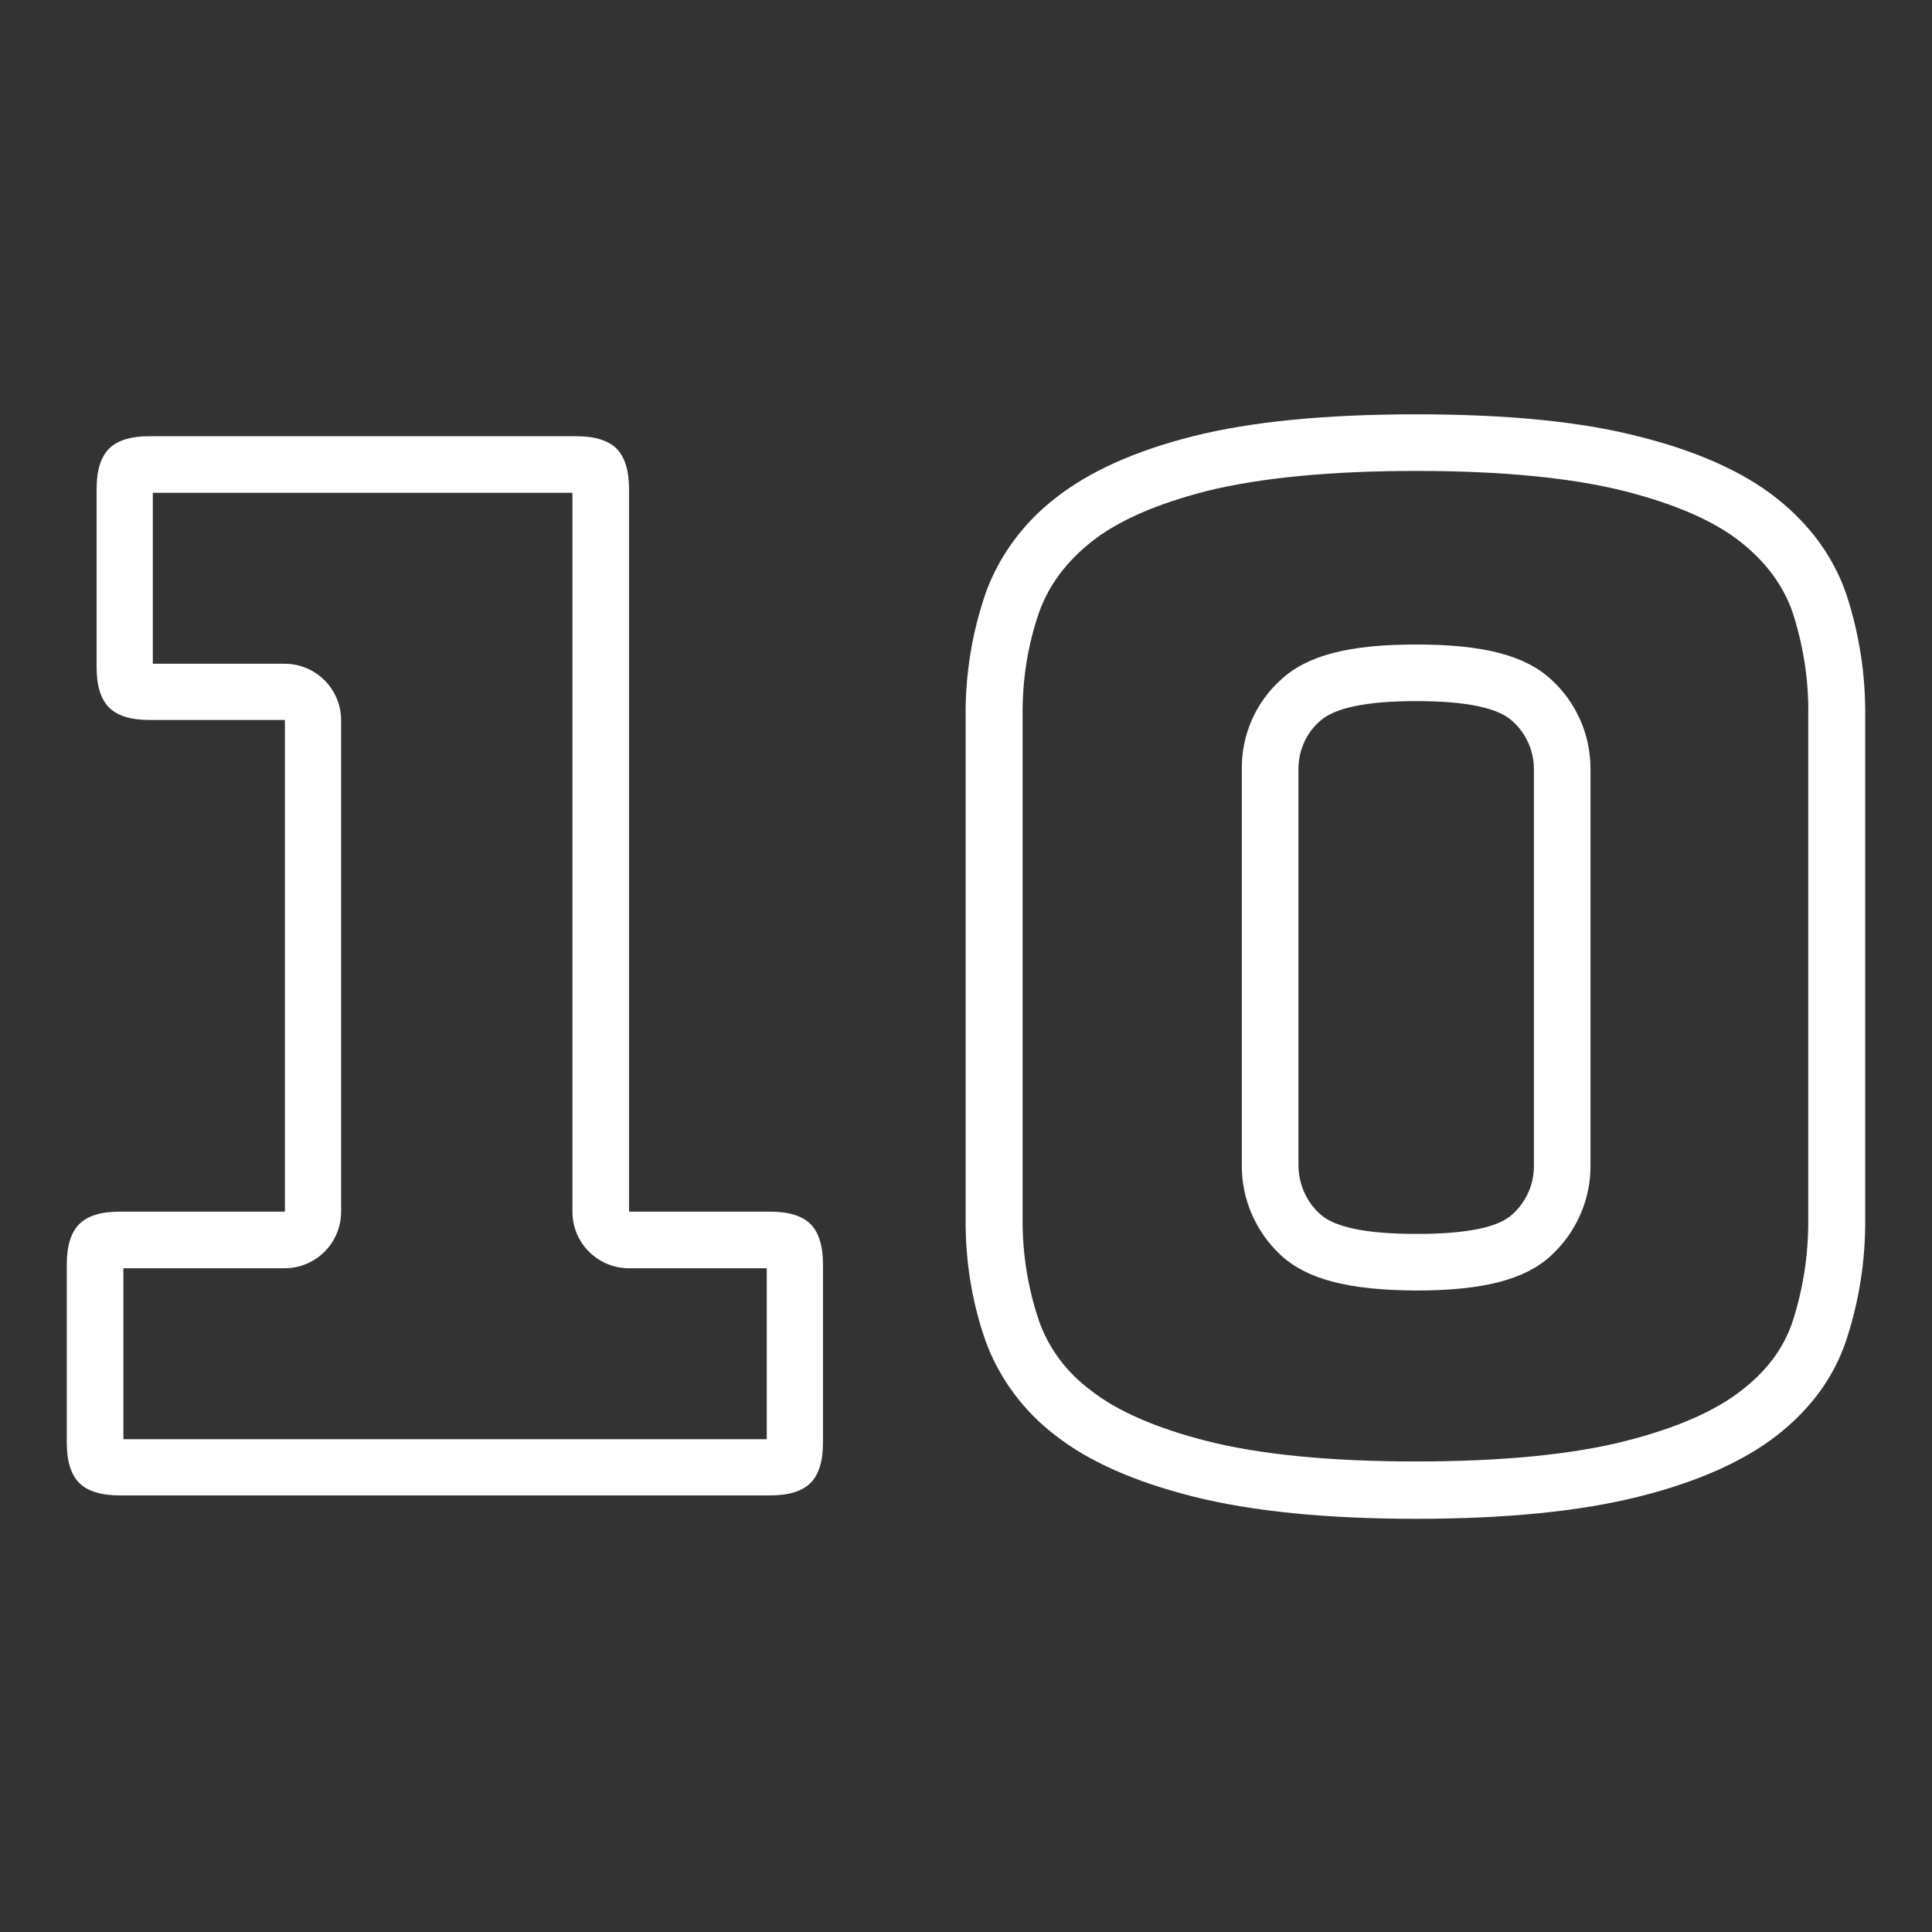
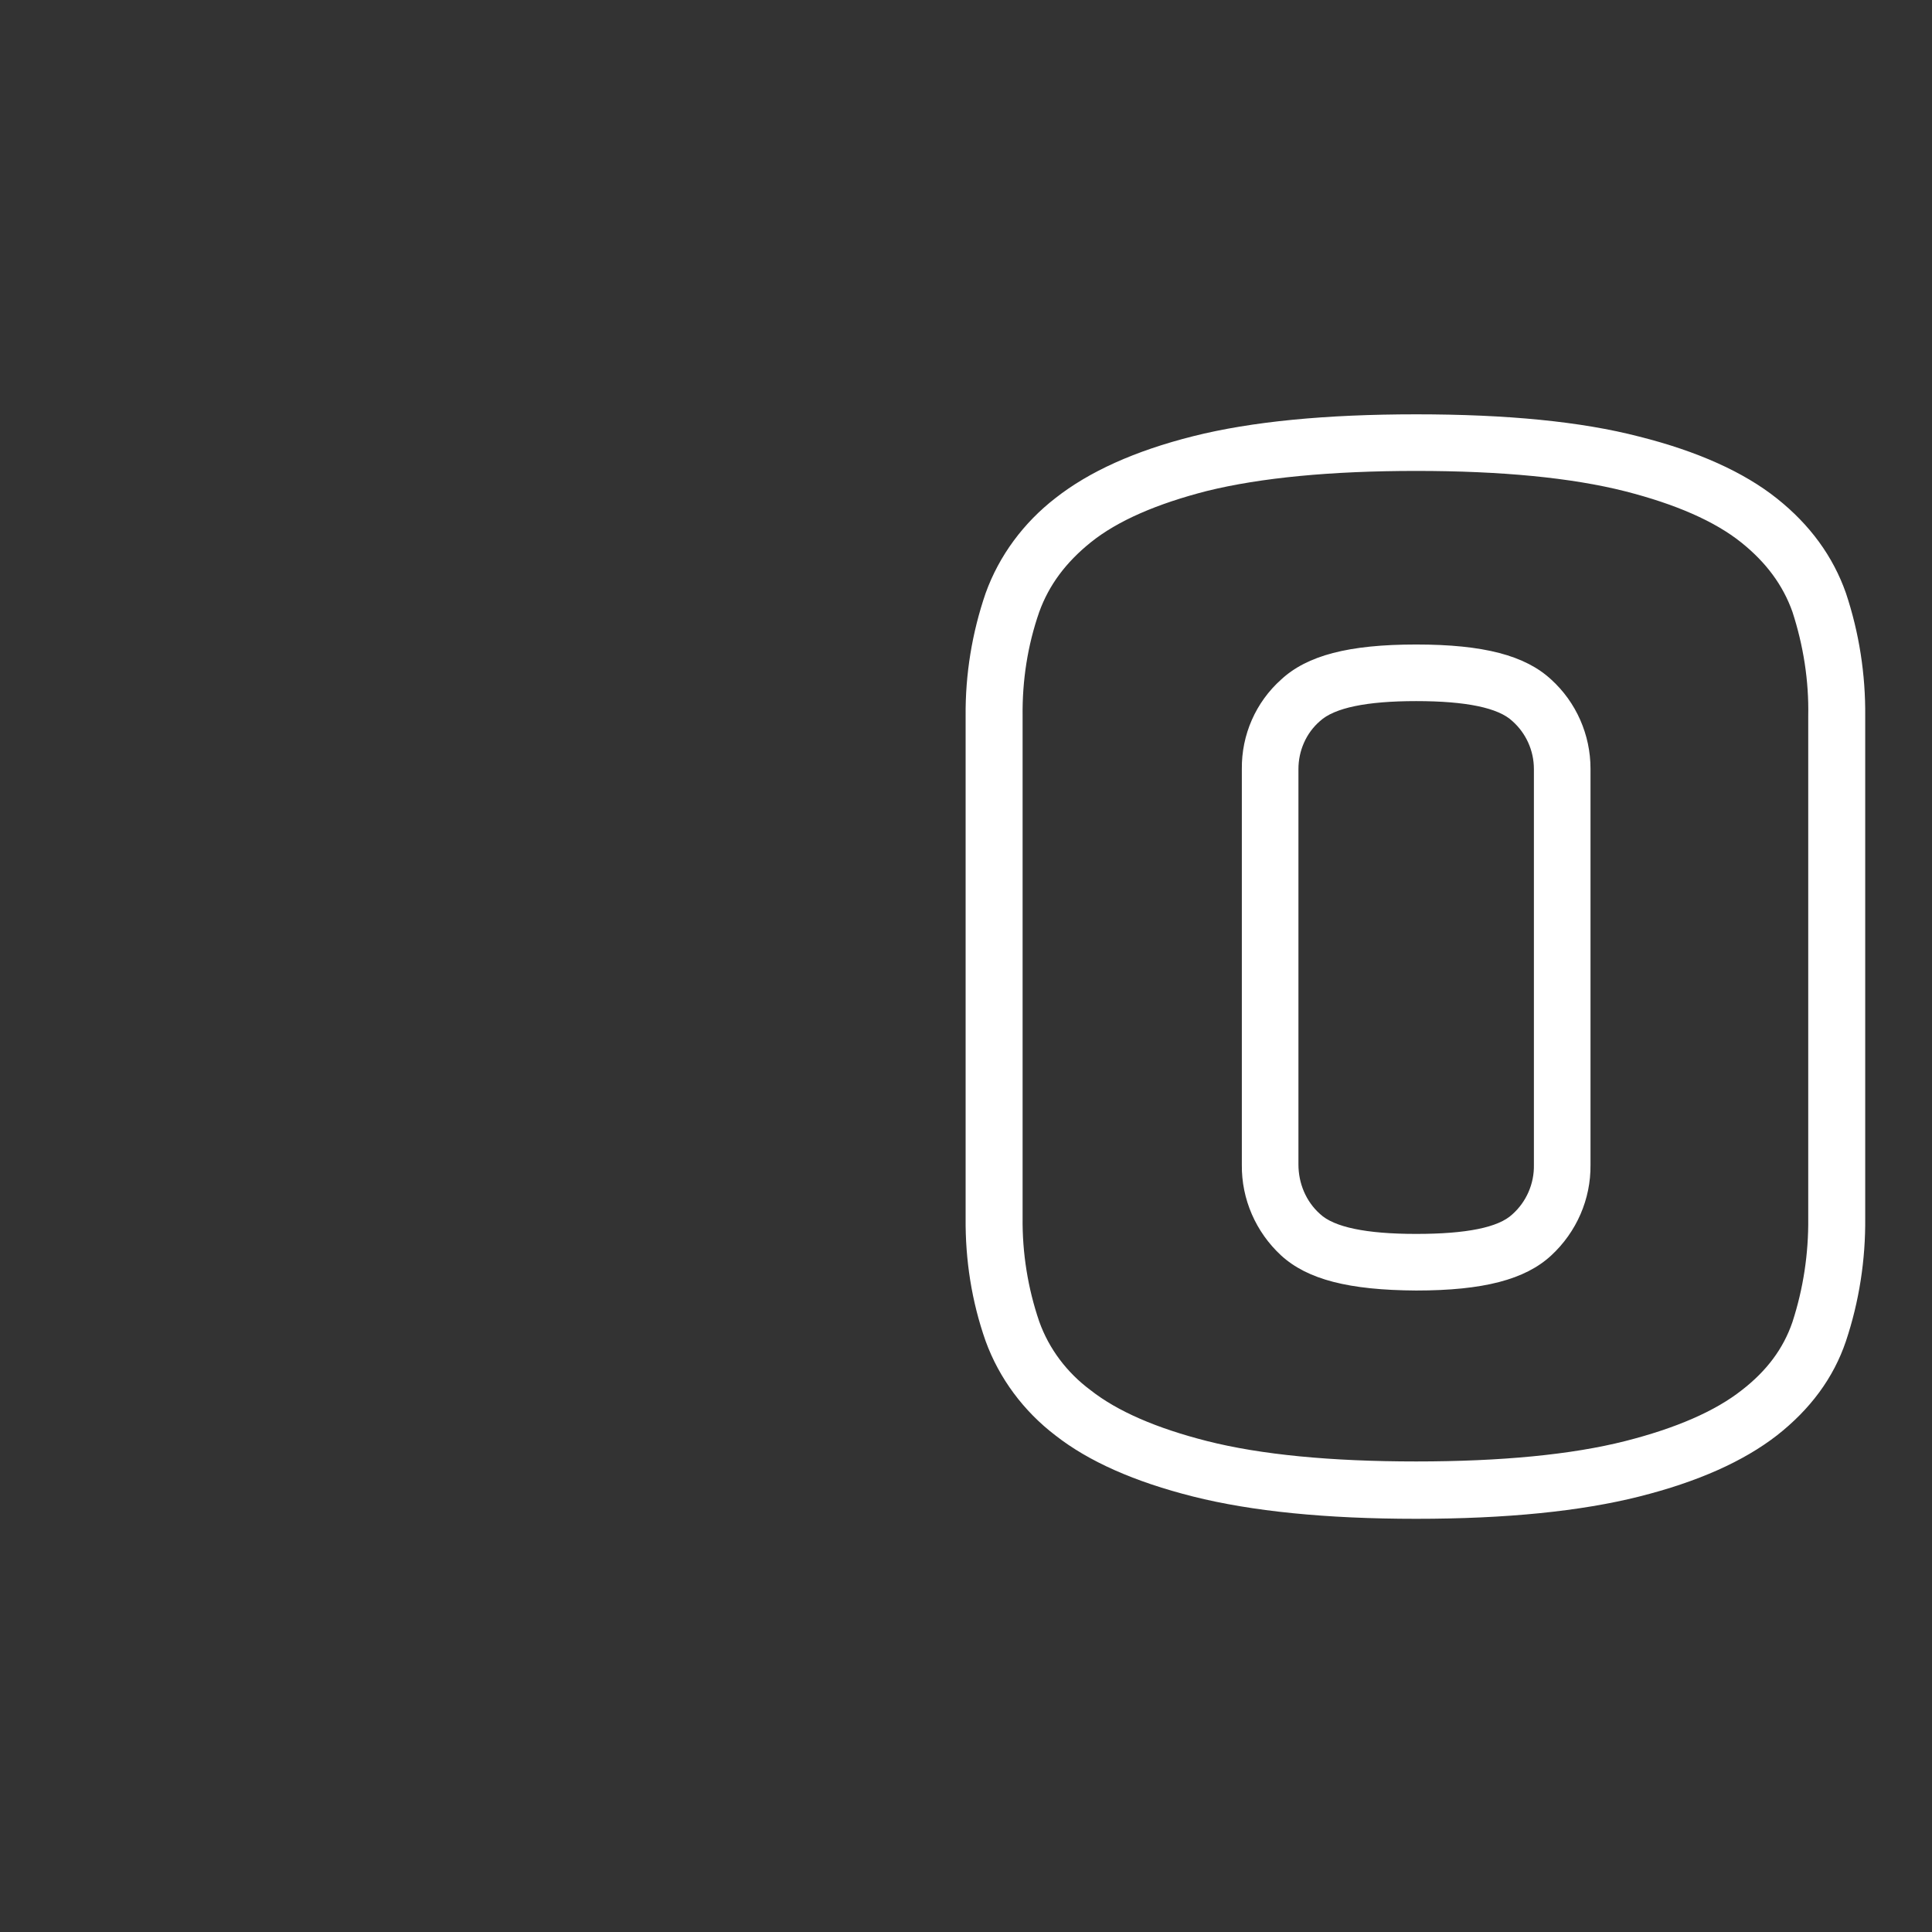
<svg xmlns="http://www.w3.org/2000/svg" id="Layer_1" viewBox="0 0 512 512">
  <rect x="0" y="0" width="512" height="512" fill="#333333" stroke="none" />
  <g id="Layer_2_00000080178465794728677390000002427167911550576030_">
    <g id="_10">
-       <path d="m151.7 130.6v190.5c0 8.3 6.7 15 15 15h36.5v45.3h-170.5v-45.3h42.7c8.3 0 15-6.7 15-15v-130.2c0-8.3-6.7-15-15-15h-34.9v-45.3zm1-15h-113.1c-4.9 0-8.5 1.1-10.7 3.3s-3.3 5.8-3.3 10.7v47.2c0 4.9 1.1 8.5 3.3 10.7s5.8 3.3 10.7 3.3h35.9v130.3h-43.8c-4.9 0-8.5 1.1-10.7 3.3s-3.3 5.8-3.3 10.7v47.2c0 4.9 1.1 8.5 3.3 10.7s5.8 3.3 10.7 3.3h172.4c4.9 0 8.5-1.1 10.7-3.3s3.3-5.8 3.3-10.7v-47.2c0-4.9-1.1-8.5-3.3-10.7s-5.8-3.3-10.7-3.3h-37.4v-191.5c0-4.9-1.1-8.5-3.3-10.7s-5.8-3.3-10.7-3.3z" fill="#000000" style="fill: rgb(255, 255, 255);" />
      <path d="m375.3 124.8c22.6 0 41.2 1.8 55.4 5.4 13.3 3.4 23.7 7.9 30.8 13.6 6.6 5.3 11 11.3 13.5 18.3 2.9 8.9 4.4 18.3 4.2 27.7v133c.1 9.4-1.3 18.7-4.2 27.6-2.4 7-6.8 12.9-13.4 18-7.1 5.6-17.5 10.1-30.9 13.5-14.2 3.6-32.9 5.4-55.4 5.4-22.6 0-41.2-1.8-55.4-5.4-13.4-3.4-23.8-7.9-30.9-13.5-6.2-4.6-11-10.9-13.6-18.2-3-8.8-4.5-18.1-4.4-27.5v-133c-.1-9.3 1.3-18.6 4.4-27.5 2.6-7.2 7.1-13.2 13.7-18.5 7.1-5.7 17.5-10.2 30.8-13.6 14.2-3.5 32.9-5.3 55.4-5.3m0 217.2c17.8 0 28.9-2.9 35.8-9.3 6.7-6.2 10.5-14.9 10.4-24v-105c0-9-3.8-17.6-10.4-23.6-6.9-6.4-17.9-9.3-35.8-9.3s-28.9 2.9-35.8 9.3c-6.7 6-10.5 14.6-10.4 23.7v104.9c-.1 9.1 3.7 17.8 10.4 24 7 6.4 18 9.2 35.8 9.3m0-232.2c-23.9 0-43.6 1.9-59.1 5.8s-27.6 9.4-36.5 16.4c-8.4 6.5-14.9 15.2-18.5 25.2-3.6 10.5-5.4 21.5-5.3 32.6v133c-.1 11.1 1.6 22.1 5.3 32.6 3.6 9.9 10.1 18.6 18.5 25 8.8 6.9 21 12.3 36.5 16.2s35.2 5.9 59.1 5.9 43.6-2 59.1-5.9 27.6-9.3 36.5-16.2c8.8-6.9 15-15.2 18.3-25 3.5-10.5 5.2-21.5 5.1-32.6v-133c.1-11.1-1.6-22.1-5.1-32.6-3.4-9.7-9.5-18.1-18.3-25.1s-21-12.5-36.5-16.4c-15.4-4-35.1-5.9-59.1-5.9zm0 217.2c-13.3 0-21.8-1.8-25.5-5.3-3.7-3.3-5.7-8.1-5.7-13.1v-104.8c0-4.8 2-9.5 5.7-12.7 3.8-3.5 12.3-5.3 25.5-5.3 13.3 0 21.8 1.8 25.5 5.3 3.6 3.2 5.7 7.8 5.7 12.7v104.9c.1 5-2 9.8-5.7 13.1-3.7 3.5-12.2 5.2-25.5 5.2z" fill="#000000" style="fill: rgb(255, 255, 255);" />
    </g>
  </g>
</svg>